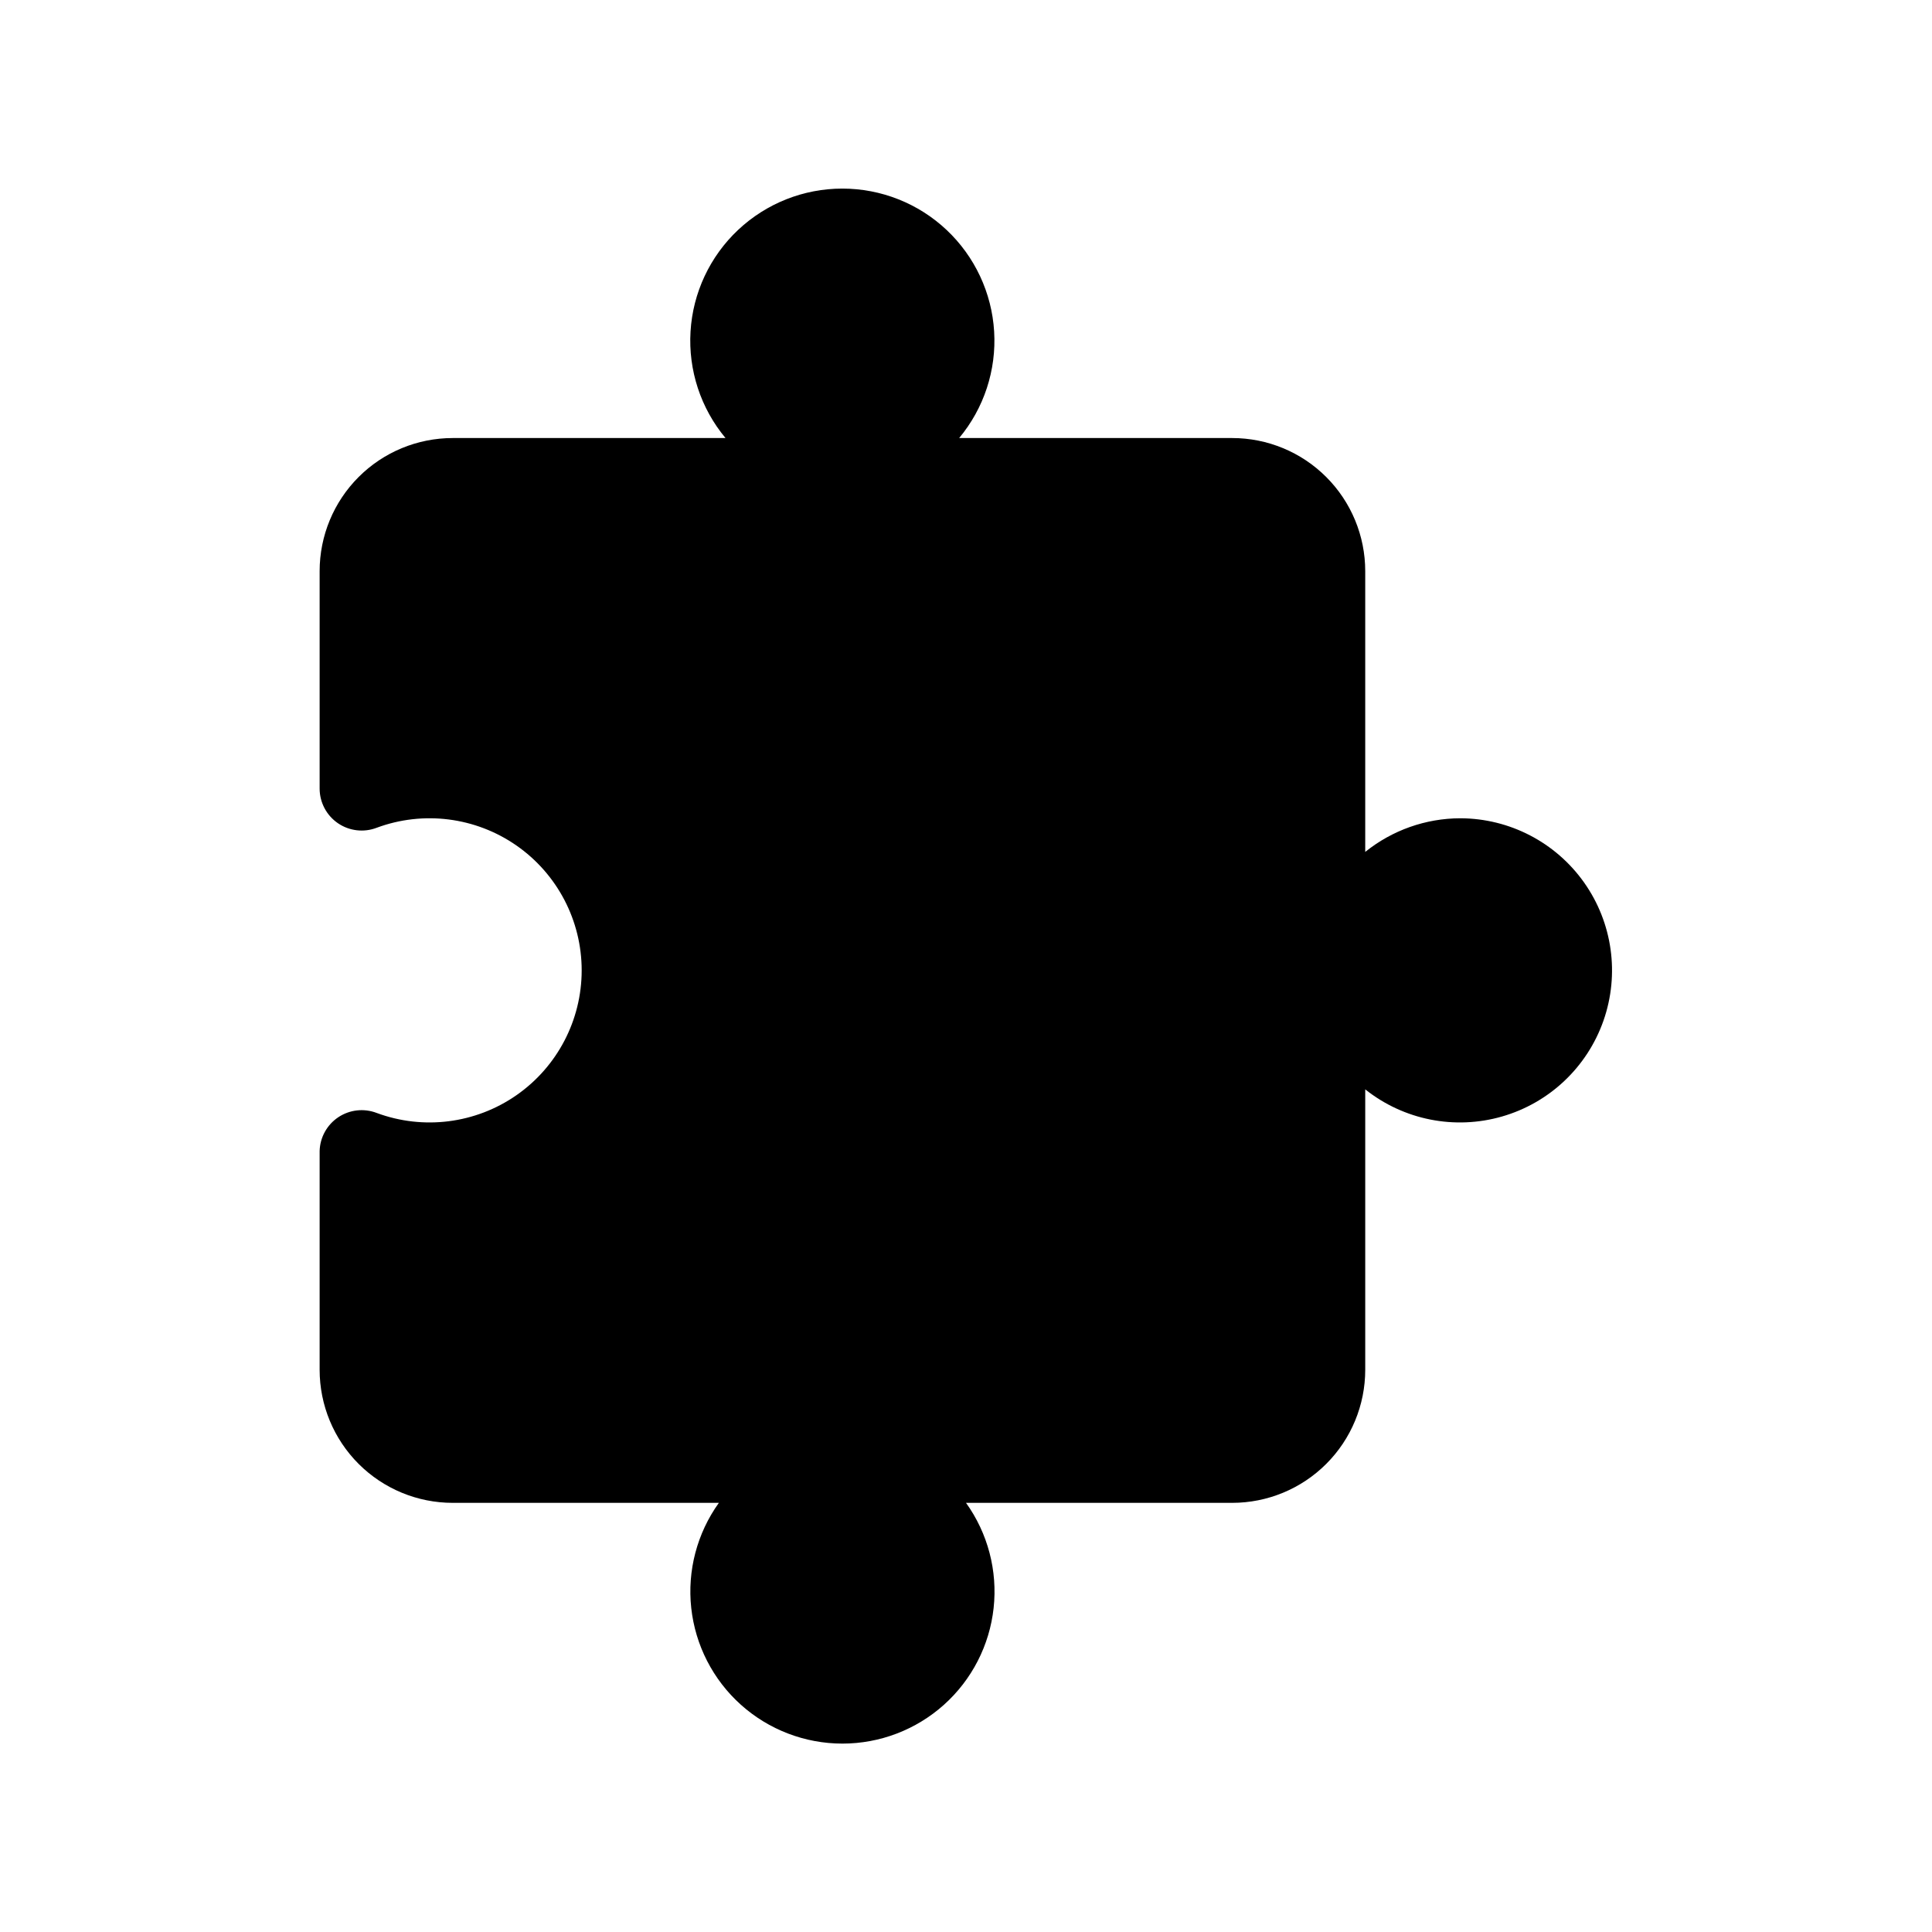
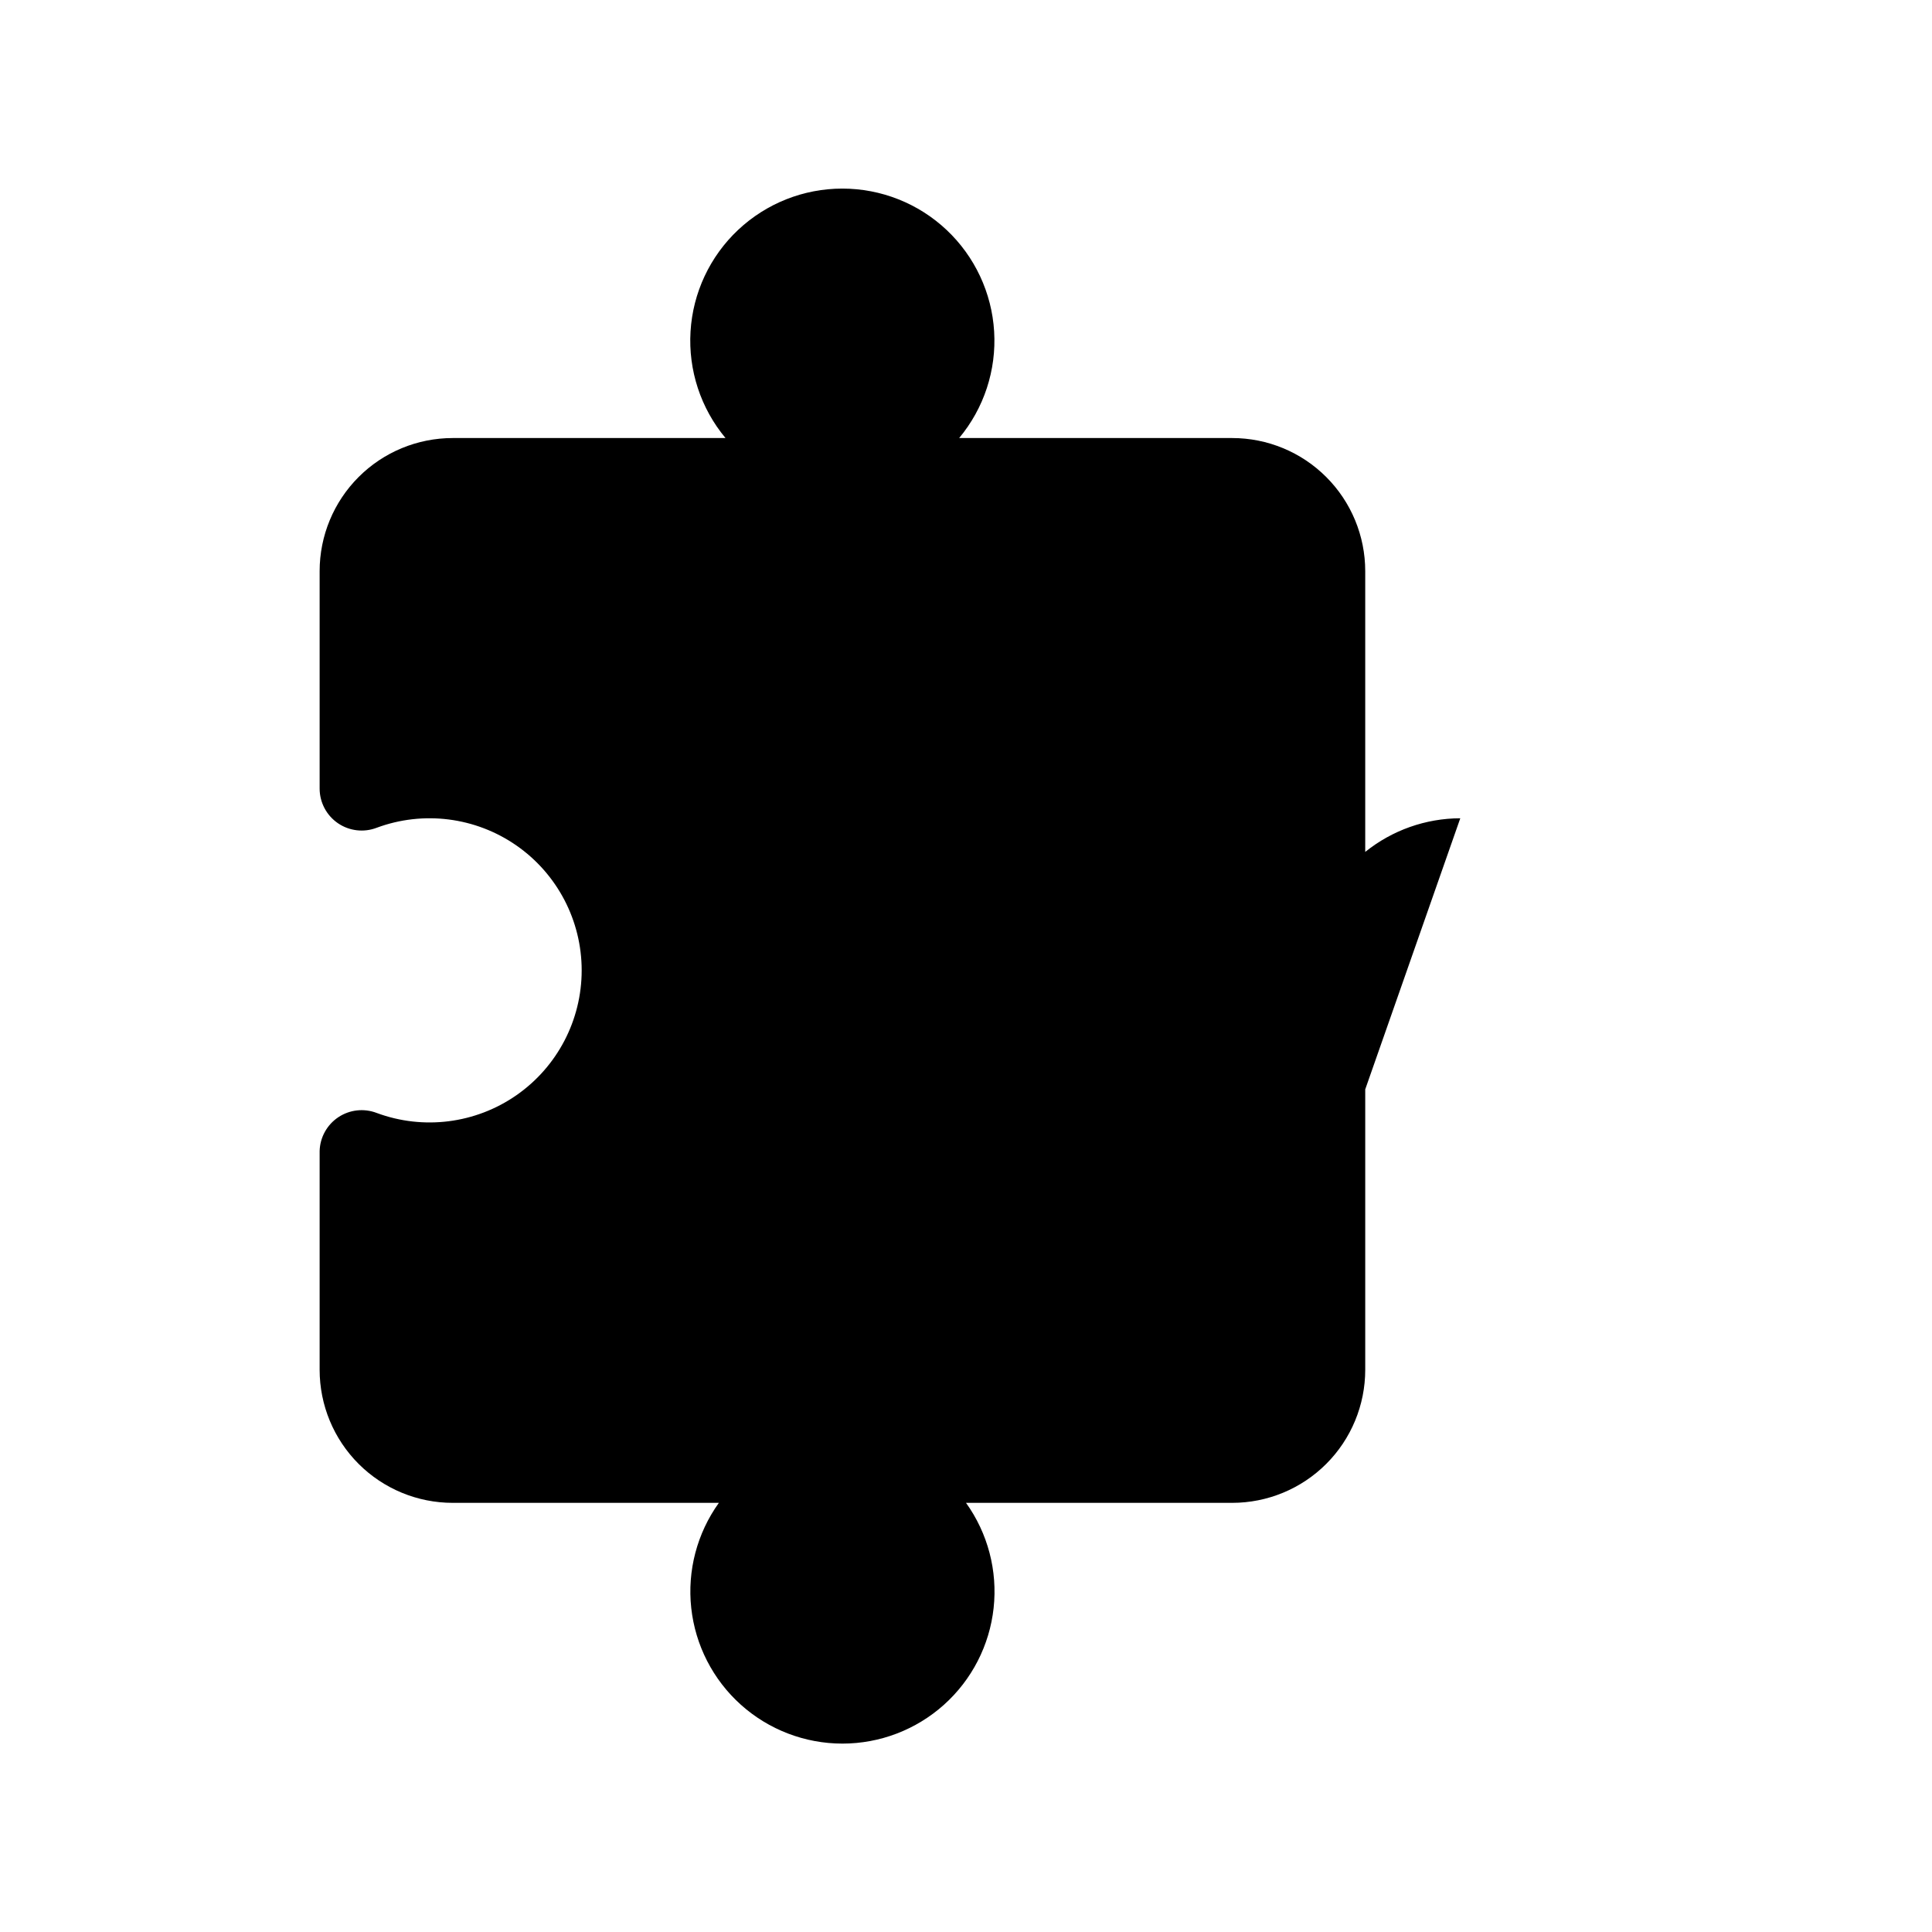
<svg xmlns="http://www.w3.org/2000/svg" fill="#000000" width="800px" height="800px" version="1.1" viewBox="144 144 512 512">
-   <path d="m530.99 360.85c-9.164 0.023-18.051 3.168-25.191 8.918v-74.414c0-9.352-3.715-18.32-10.328-24.934-6.613-6.617-15.582-10.332-24.938-10.332h-72.348c6.578-7.887 9.895-17.988 9.273-28.238-0.621-10.25-5.129-19.875-12.605-26.914-7.477-7.039-17.355-10.957-27.625-10.957-10.27 0-20.152 3.918-27.629 10.957-7.477 7.039-11.984 16.664-12.602 26.914-0.621 10.25 2.695 20.352 9.27 28.238h-72.297c-9.352 0-18.324 3.715-24.938 10.332-6.613 6.613-10.328 15.582-10.328 24.934v57.637c0.008 3.664 1.812 7.086 4.832 9.16 3.019 2.07 6.863 2.527 10.281 1.219 12.371-4.59 26.207-2.836 37.039 4.695 10.832 7.535 17.293 19.895 17.293 33.09s-6.461 25.555-17.293 33.09-24.668 9.289-37.039 4.695c-3.371-1.289-7.156-0.867-10.16 1.133-3.004 2.004-4.848 5.336-4.953 8.945v57.988c0 9.352 3.715 18.324 10.328 24.938 6.613 6.613 15.586 10.328 24.938 10.328h70.535c-5.789 8.07-8.398 17.996-7.32 27.867 1.078 9.875 5.762 19.004 13.156 25.637 7.394 6.629 16.98 10.297 26.91 10.297 9.934 0 19.516-3.668 26.91-10.297 7.394-6.633 12.082-15.762 13.156-25.637 1.078-9.871-1.527-19.797-7.316-27.867h70.531c9.355 0 18.324-3.715 24.938-10.328 6.613-6.613 10.328-15.586 10.328-24.938v-74.312c10.211 8.125 23.727 10.805 36.262 7.188 12.539-3.613 22.551-13.074 26.871-25.391 4.316-12.312 2.406-25.957-5.129-36.609-7.535-10.652-19.762-17-32.812-17.031z" />
+   <path d="m530.99 360.85c-9.164 0.023-18.051 3.168-25.191 8.918v-74.414c0-9.352-3.715-18.32-10.328-24.934-6.613-6.617-15.582-10.332-24.938-10.332h-72.348c6.578-7.887 9.895-17.988 9.273-28.238-0.621-10.25-5.129-19.875-12.605-26.914-7.477-7.039-17.355-10.957-27.625-10.957-10.27 0-20.152 3.918-27.629 10.957-7.477 7.039-11.984 16.664-12.602 26.914-0.621 10.25 2.695 20.352 9.27 28.238h-72.297c-9.352 0-18.324 3.715-24.938 10.332-6.613 6.613-10.328 15.582-10.328 24.934v57.637c0.008 3.664 1.812 7.086 4.832 9.16 3.019 2.07 6.863 2.527 10.281 1.219 12.371-4.59 26.207-2.836 37.039 4.695 10.832 7.535 17.293 19.895 17.293 33.09s-6.461 25.555-17.293 33.09-24.668 9.289-37.039 4.695c-3.371-1.289-7.156-0.867-10.16 1.133-3.004 2.004-4.848 5.336-4.953 8.945v57.988c0 9.352 3.715 18.324 10.328 24.938 6.613 6.613 15.586 10.328 24.938 10.328h70.535c-5.789 8.07-8.398 17.996-7.32 27.867 1.078 9.875 5.762 19.004 13.156 25.637 7.394 6.629 16.98 10.297 26.91 10.297 9.934 0 19.516-3.668 26.91-10.297 7.394-6.633 12.082-15.762 13.156-25.637 1.078-9.871-1.527-19.797-7.316-27.867h70.531c9.355 0 18.324-3.715 24.938-10.328 6.613-6.613 10.328-15.586 10.328-24.938v-74.312z" />
</svg>